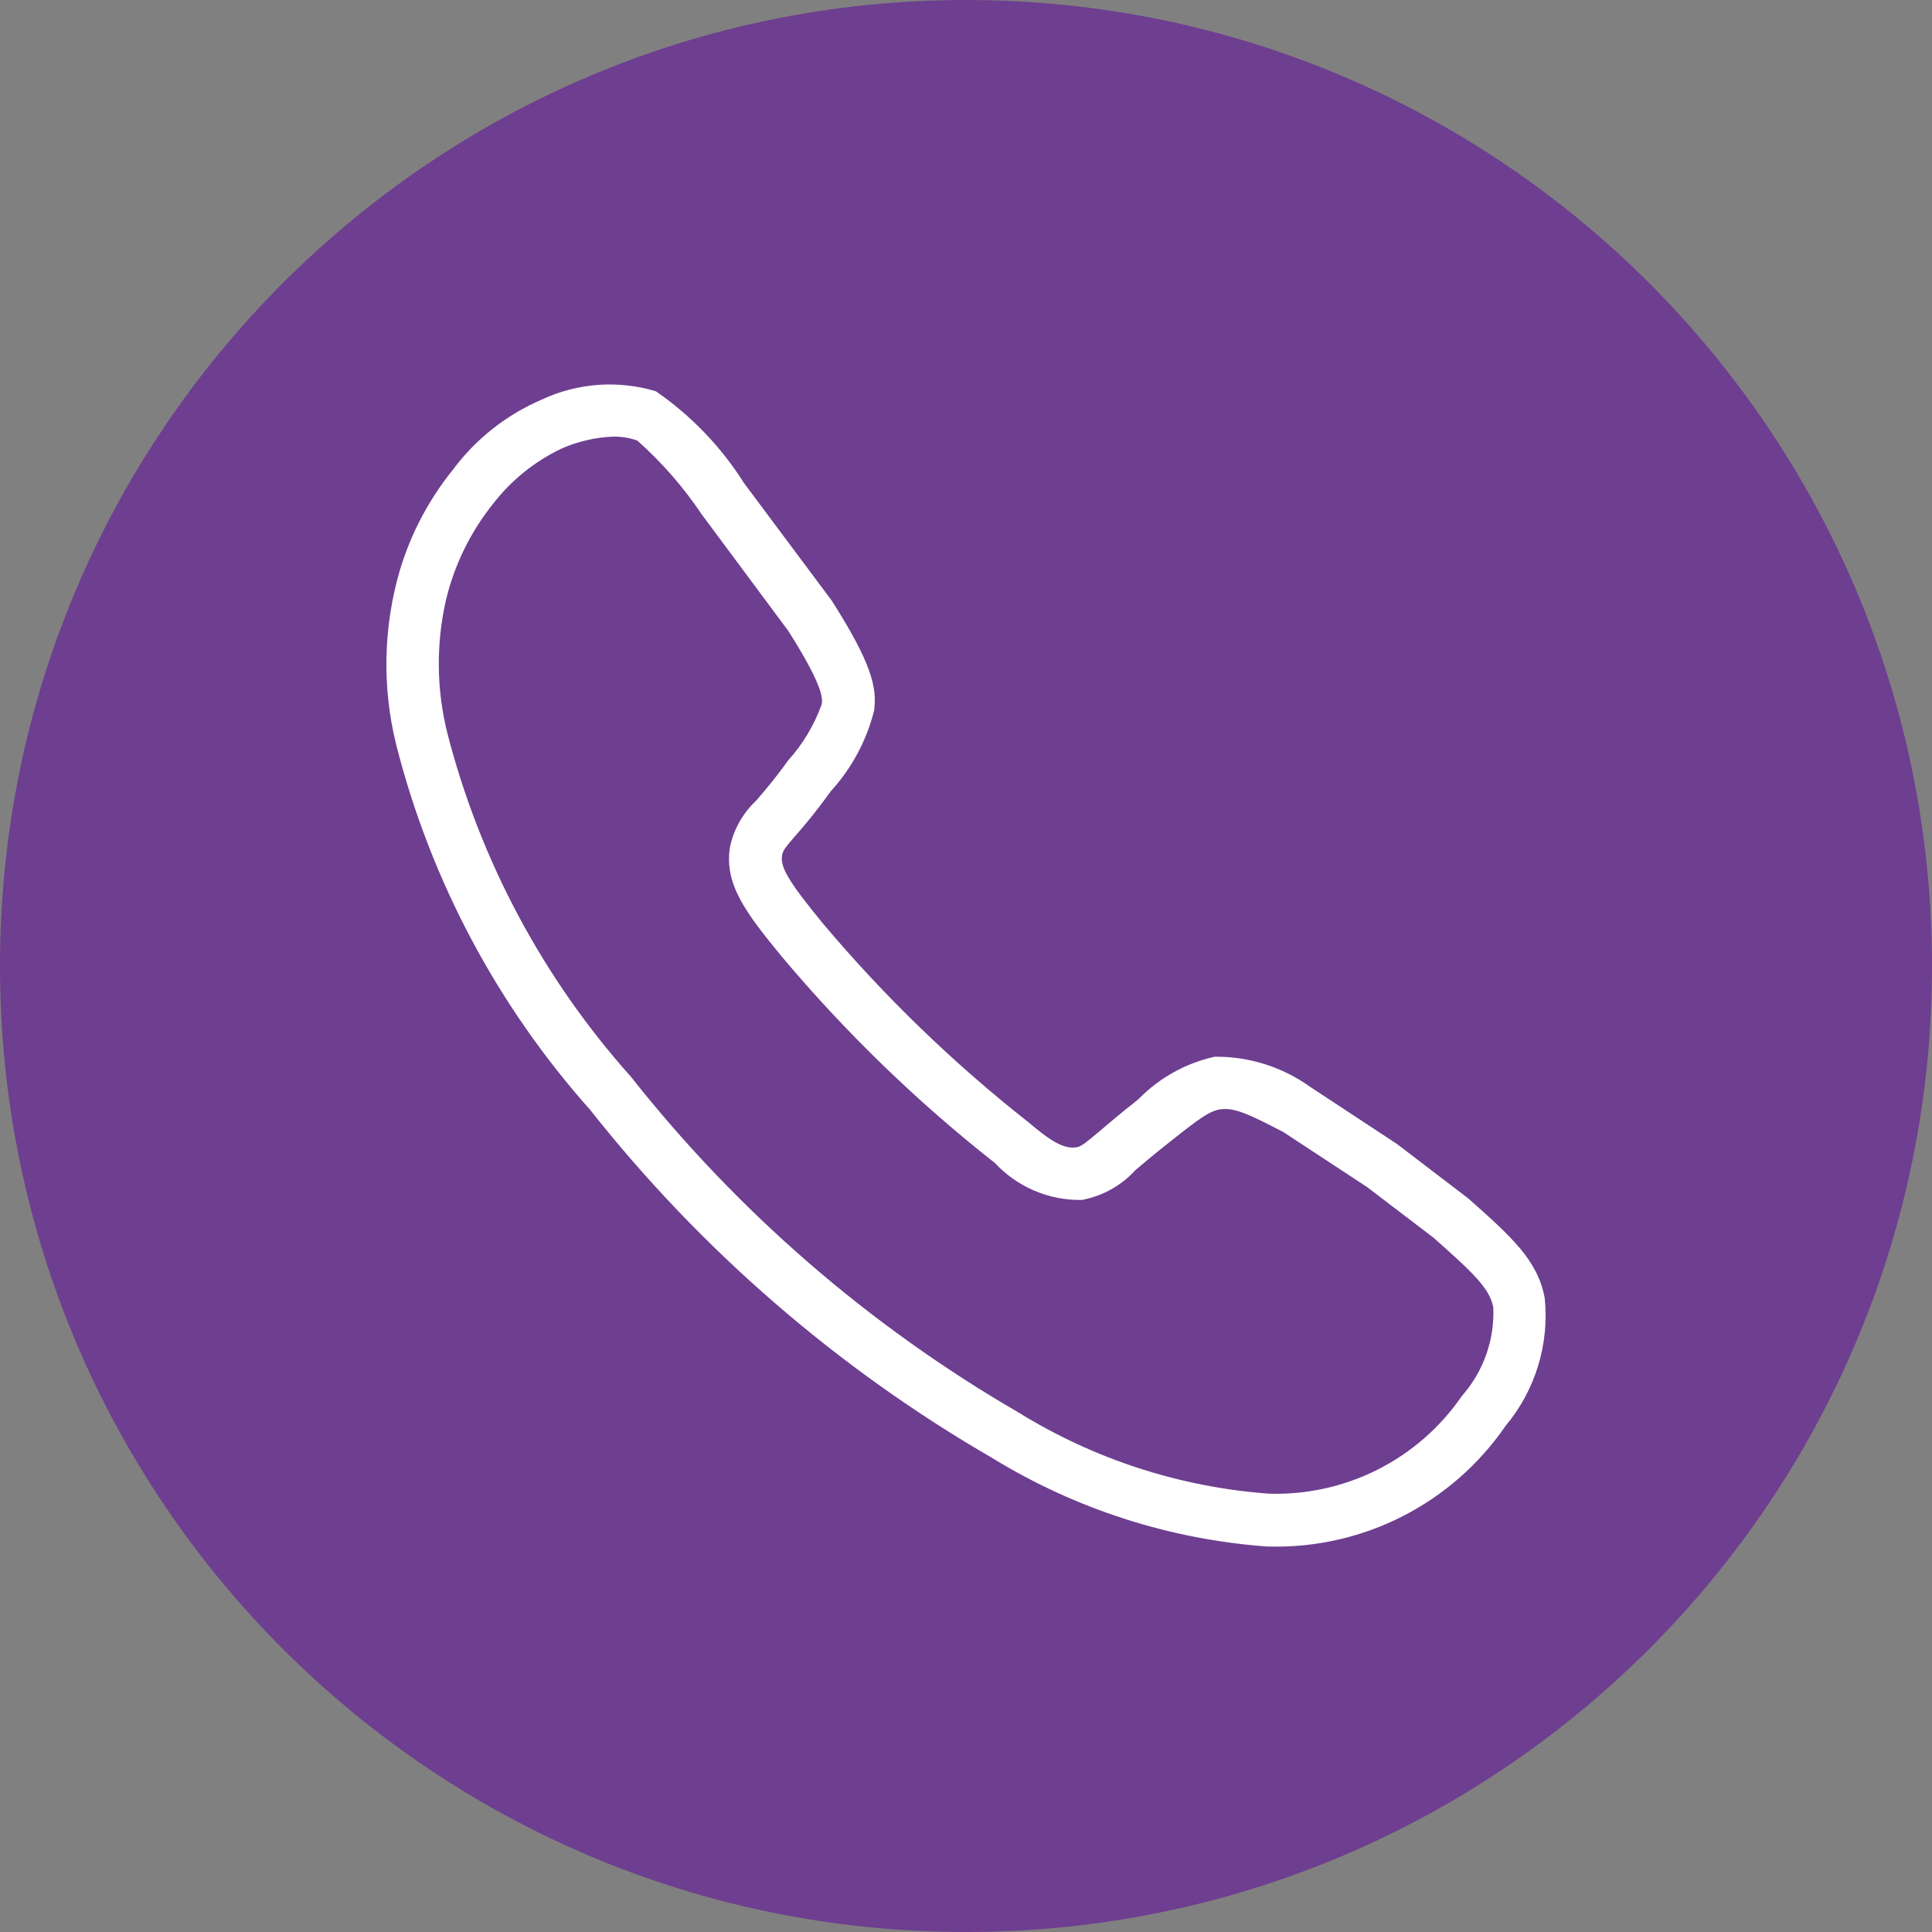
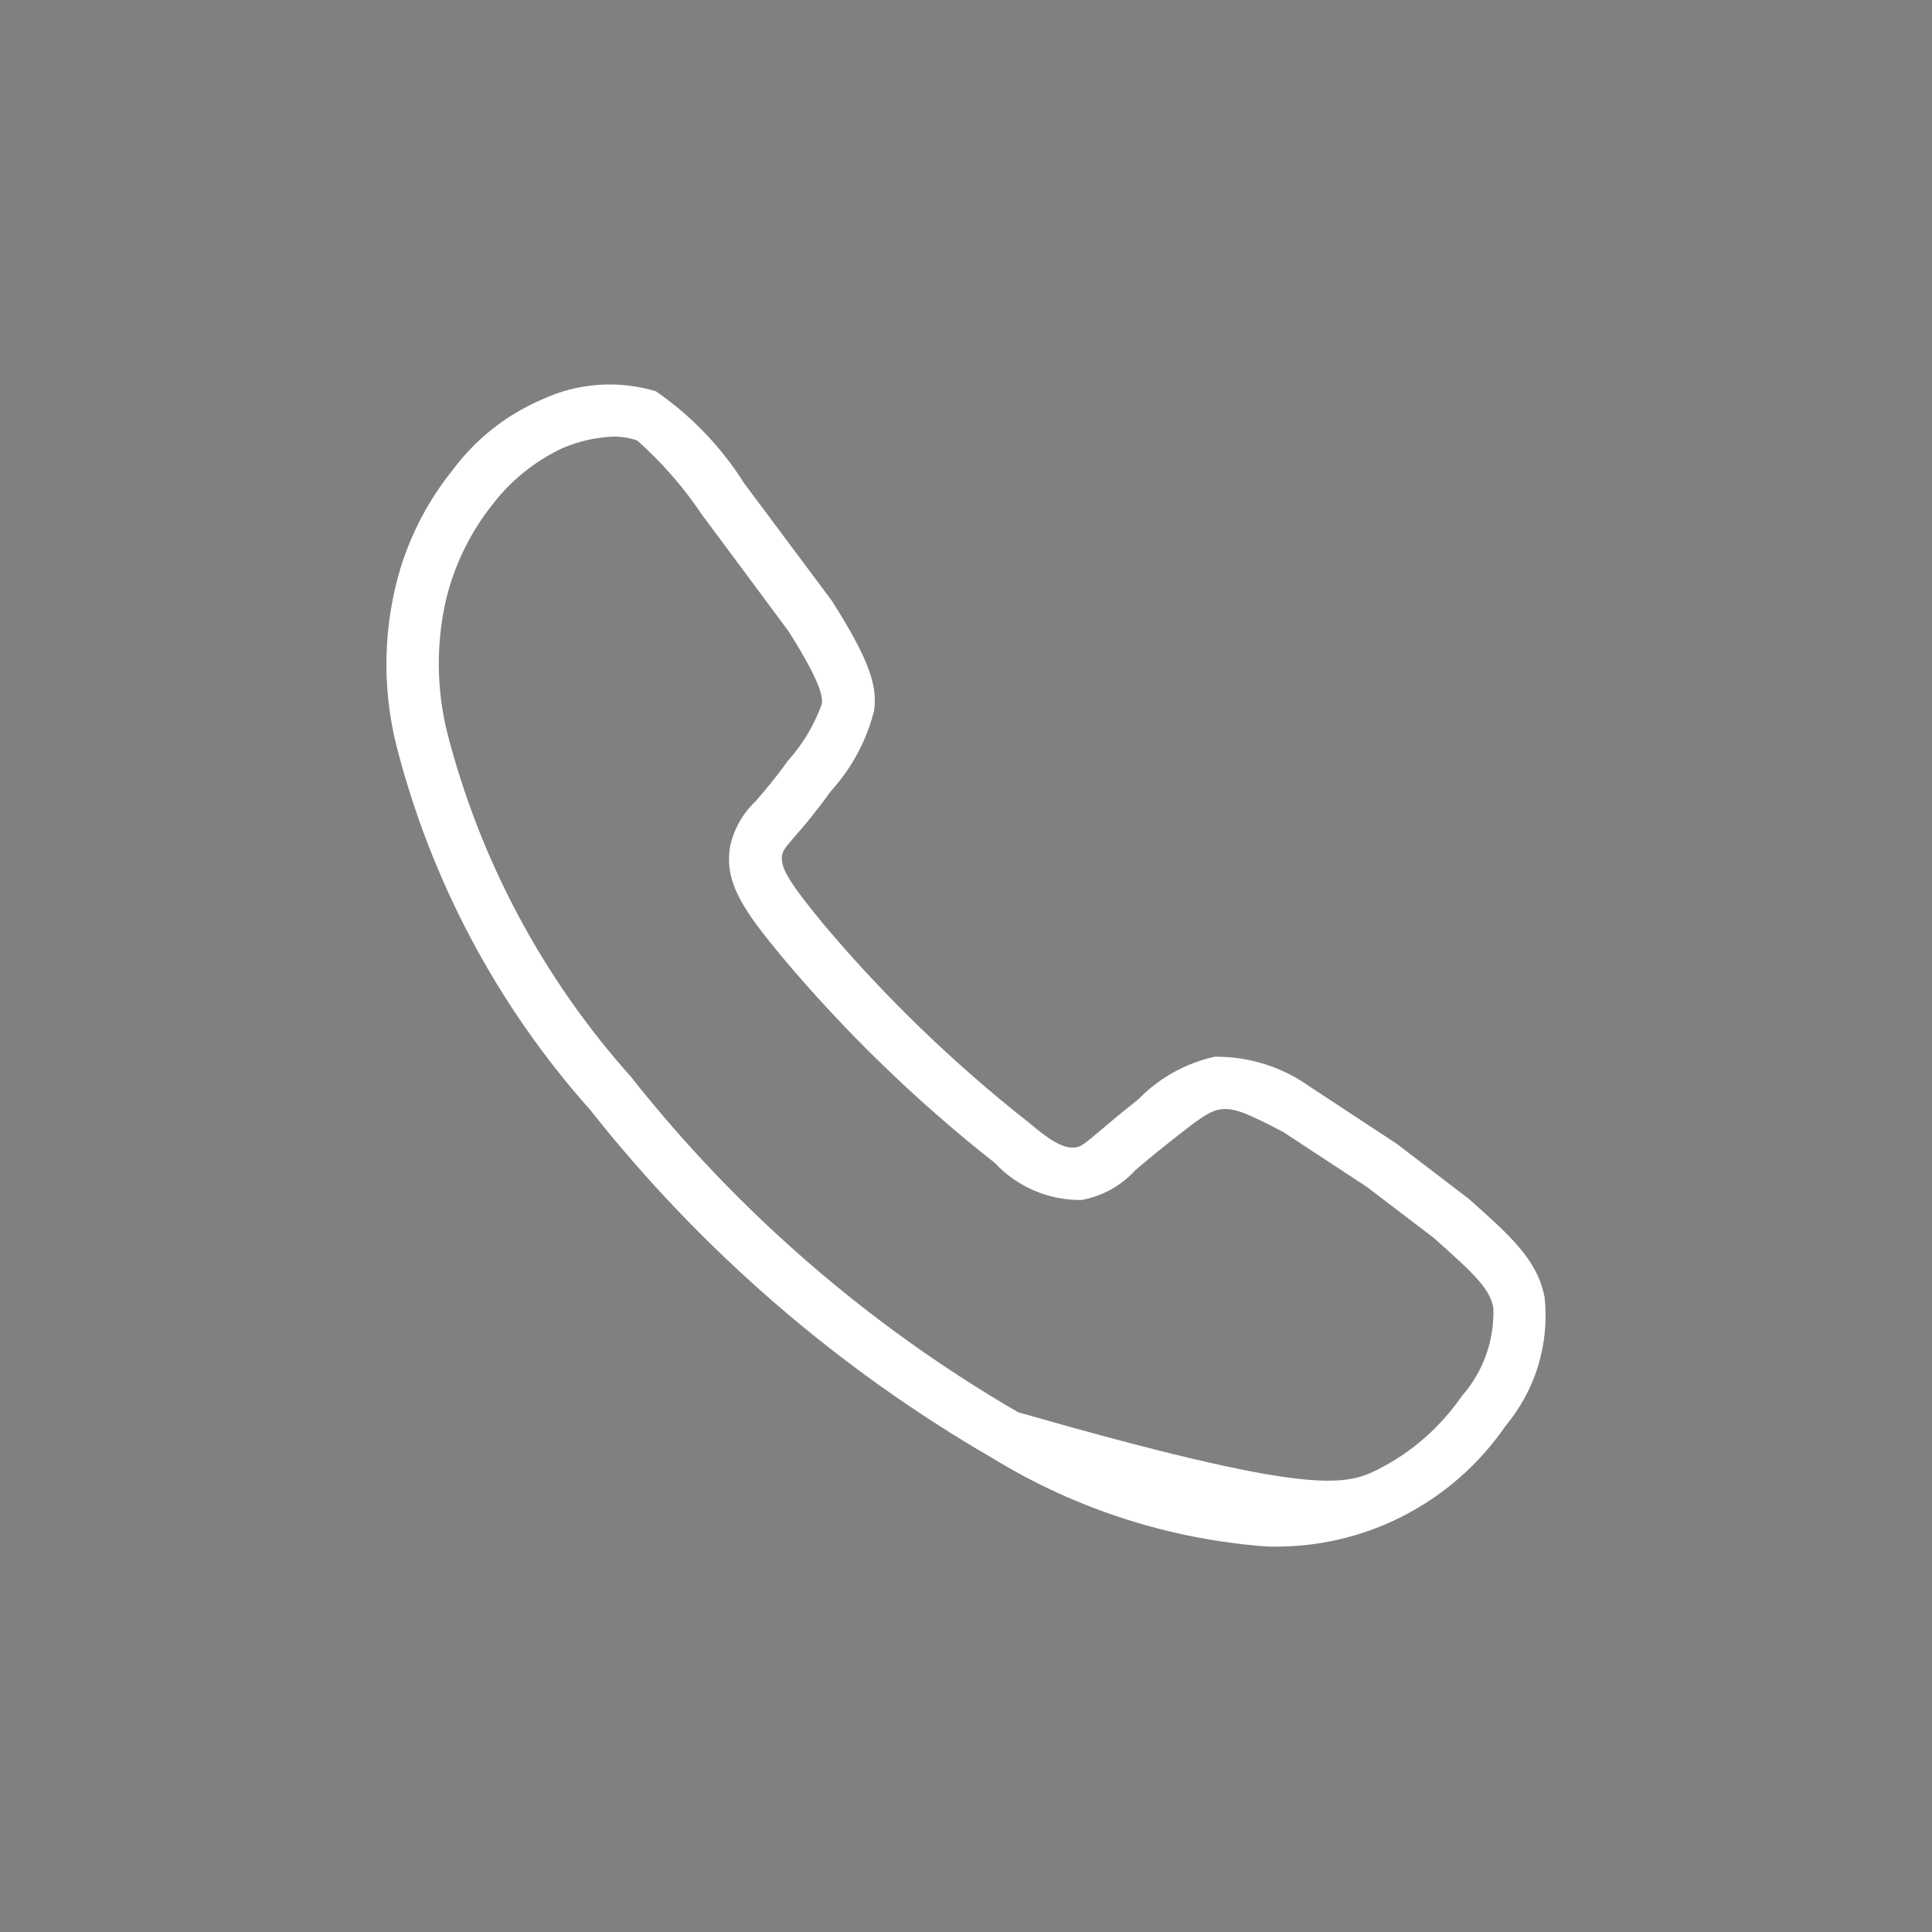
<svg xmlns="http://www.w3.org/2000/svg" width="100" height="100" viewBox="0 0 100 100" fill="none">
  <rect x="0" y="0" width="100" height="100" fill="#808080" stroke="none" />
-   <path d="M100 50C100 22.386 77.614 0 50 0C22.386 0 0 22.386 0 50C0 77.614 22.386 100 50 100C77.614 100 100 77.614 100 50Z" fill="#6E3E90" />
-   <path d="M65.661 80.049H65.609C60.568 79.686 55.687 78.119 51.378 75.478C43.361 70.838 36.296 64.722 30.554 57.454C25.742 52.056 22.298 45.579 20.513 38.571C19.765 35.565 19.836 32.414 20.718 29.444C21.29 27.575 22.214 25.833 23.442 24.313C24.627 22.719 26.213 21.467 28.039 20.684C29.888 19.817 31.992 19.663 33.948 20.252C35.776 21.514 37.33 23.132 38.515 25.011L43.056 31.095C45.105 34.321 45.401 35.569 45.245 36.776C44.855 38.331 44.086 39.764 43.006 40.949C42.218 42.044 41.638 42.728 41.189 43.237C40.603 43.913 40.527 44.028 40.483 44.264C40.371 44.888 40.822 45.632 42.566 47.767C45.766 51.57 49.347 55.034 53.255 58.106C54.183 58.889 54.955 59.474 55.661 59.392C55.934 59.359 56.082 59.255 56.999 58.478C57.426 58.117 57.962 57.657 58.685 57.09L58.959 56.861C60.027 55.776 61.386 55.025 62.872 54.696C64.637 54.676 66.362 55.219 67.798 56.245L72.305 59.211L76.005 62.036C78.239 64.022 79.585 65.224 79.952 67.172C80.076 68.358 79.96 69.557 79.612 70.697C79.263 71.837 78.689 72.895 77.924 73.809C76.568 75.782 74.742 77.385 72.611 78.475C70.48 79.564 68.111 80.105 65.718 80.049H65.661ZM31.72 22.6C30.802 22.639 29.9 22.849 29.06 23.221C27.684 23.877 26.479 24.845 25.543 26.048C24.36 27.517 23.518 29.232 23.08 31.067C22.564 33.342 22.591 35.707 23.16 37.969C24.86 44.562 28.115 50.652 32.653 55.728C38.182 62.73 44.984 68.624 52.702 73.1C56.625 75.529 61.076 76.974 65.677 77.312C67.632 77.374 69.572 76.944 71.317 76.061C73.063 75.178 74.558 73.87 75.666 72.257C76.779 70.996 77.363 69.354 77.294 67.673C77.106 66.683 76.268 65.903 74.216 64.077L70.756 61.439L66.43 58.598C64.615 57.649 63.912 57.337 63.206 57.413C62.62 57.482 62.04 57.925 60.669 59.009L60.379 59.239C59.689 59.786 59.177 60.218 58.77 60.563C58.038 61.37 57.061 61.913 55.989 62.11C55.147 62.122 54.312 61.959 53.538 61.629C52.763 61.298 52.067 60.81 51.493 60.194C47.457 57.019 43.76 53.437 40.458 49.504C38.581 47.222 37.448 45.725 37.796 43.782C37.996 42.894 38.457 42.086 39.12 41.461C39.525 40.993 40.07 40.367 40.795 39.359C41.56 38.51 42.151 37.519 42.536 36.442C42.568 36.168 42.648 35.561 40.803 32.657L36.326 26.631C35.379 25.217 34.255 23.929 32.982 22.8C32.576 22.659 32.149 22.591 31.72 22.6Z" fill="white" />
+   <path d="M65.661 80.049H65.609C60.568 79.686 55.687 78.119 51.378 75.478C43.361 70.838 36.296 64.722 30.554 57.454C25.742 52.056 22.298 45.579 20.513 38.571C19.765 35.565 19.836 32.414 20.718 29.444C21.29 27.575 22.214 25.833 23.442 24.313C24.627 22.719 26.213 21.467 28.039 20.684C29.888 19.817 31.992 19.663 33.948 20.252C35.776 21.514 37.33 23.132 38.515 25.011L43.056 31.095C45.105 34.321 45.401 35.569 45.245 36.776C44.855 38.331 44.086 39.764 43.006 40.949C42.218 42.044 41.638 42.728 41.189 43.237C40.603 43.913 40.527 44.028 40.483 44.264C40.371 44.888 40.822 45.632 42.566 47.767C45.766 51.57 49.347 55.034 53.255 58.106C54.183 58.889 54.955 59.474 55.661 59.392C55.934 59.359 56.082 59.255 56.999 58.478C57.426 58.117 57.962 57.657 58.685 57.09L58.959 56.861C60.027 55.776 61.386 55.025 62.872 54.696C64.637 54.676 66.362 55.219 67.798 56.245L72.305 59.211L76.005 62.036C78.239 64.022 79.585 65.224 79.952 67.172C80.076 68.358 79.96 69.557 79.612 70.697C79.263 71.837 78.689 72.895 77.924 73.809C76.568 75.782 74.742 77.385 72.611 78.475C70.48 79.564 68.111 80.105 65.718 80.049H65.661ZM31.72 22.6C30.802 22.639 29.9 22.849 29.06 23.221C27.684 23.877 26.479 24.845 25.543 26.048C24.36 27.517 23.518 29.232 23.08 31.067C22.564 33.342 22.591 35.707 23.16 37.969C24.86 44.562 28.115 50.652 32.653 55.728C38.182 62.73 44.984 68.624 52.702 73.1C67.632 77.374 69.572 76.944 71.317 76.061C73.063 75.178 74.558 73.87 75.666 72.257C76.779 70.996 77.363 69.354 77.294 67.673C77.106 66.683 76.268 65.903 74.216 64.077L70.756 61.439L66.43 58.598C64.615 57.649 63.912 57.337 63.206 57.413C62.62 57.482 62.04 57.925 60.669 59.009L60.379 59.239C59.689 59.786 59.177 60.218 58.77 60.563C58.038 61.37 57.061 61.913 55.989 62.11C55.147 62.122 54.312 61.959 53.538 61.629C52.763 61.298 52.067 60.81 51.493 60.194C47.457 57.019 43.76 53.437 40.458 49.504C38.581 47.222 37.448 45.725 37.796 43.782C37.996 42.894 38.457 42.086 39.12 41.461C39.525 40.993 40.07 40.367 40.795 39.359C41.56 38.51 42.151 37.519 42.536 36.442C42.568 36.168 42.648 35.561 40.803 32.657L36.326 26.631C35.379 25.217 34.255 23.929 32.982 22.8C32.576 22.659 32.149 22.591 31.72 22.6Z" fill="white" />
</svg>